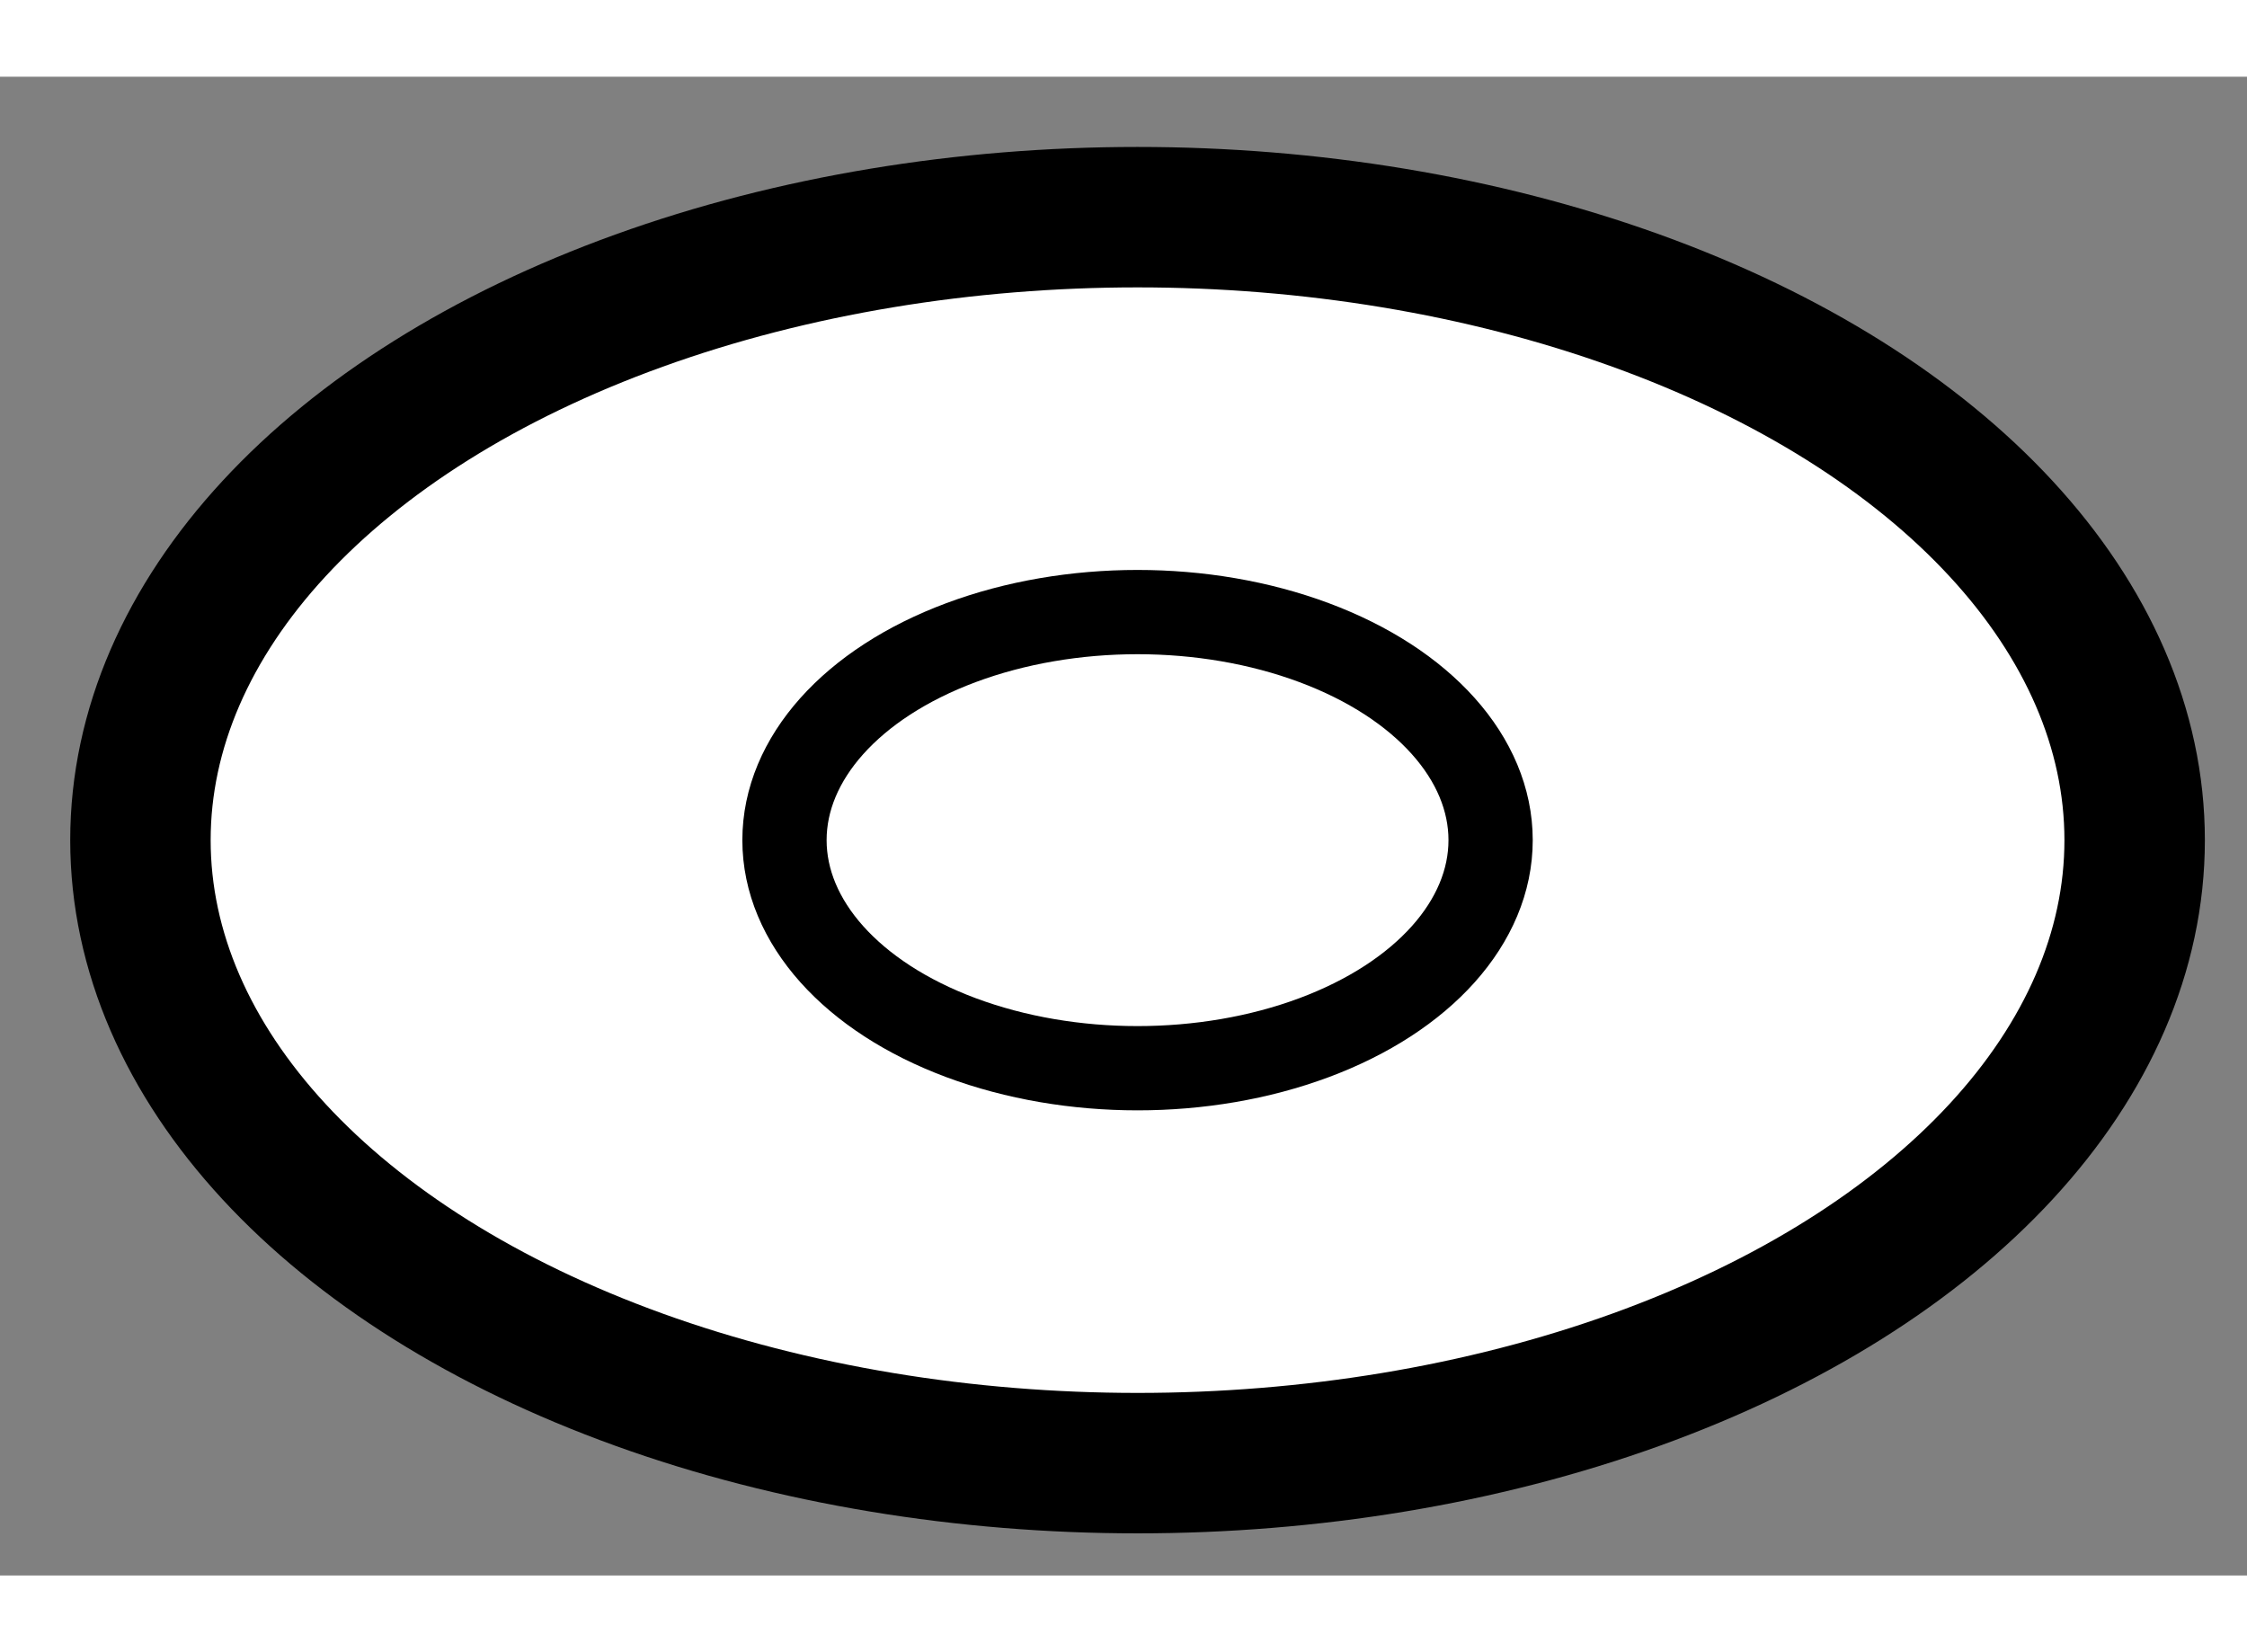
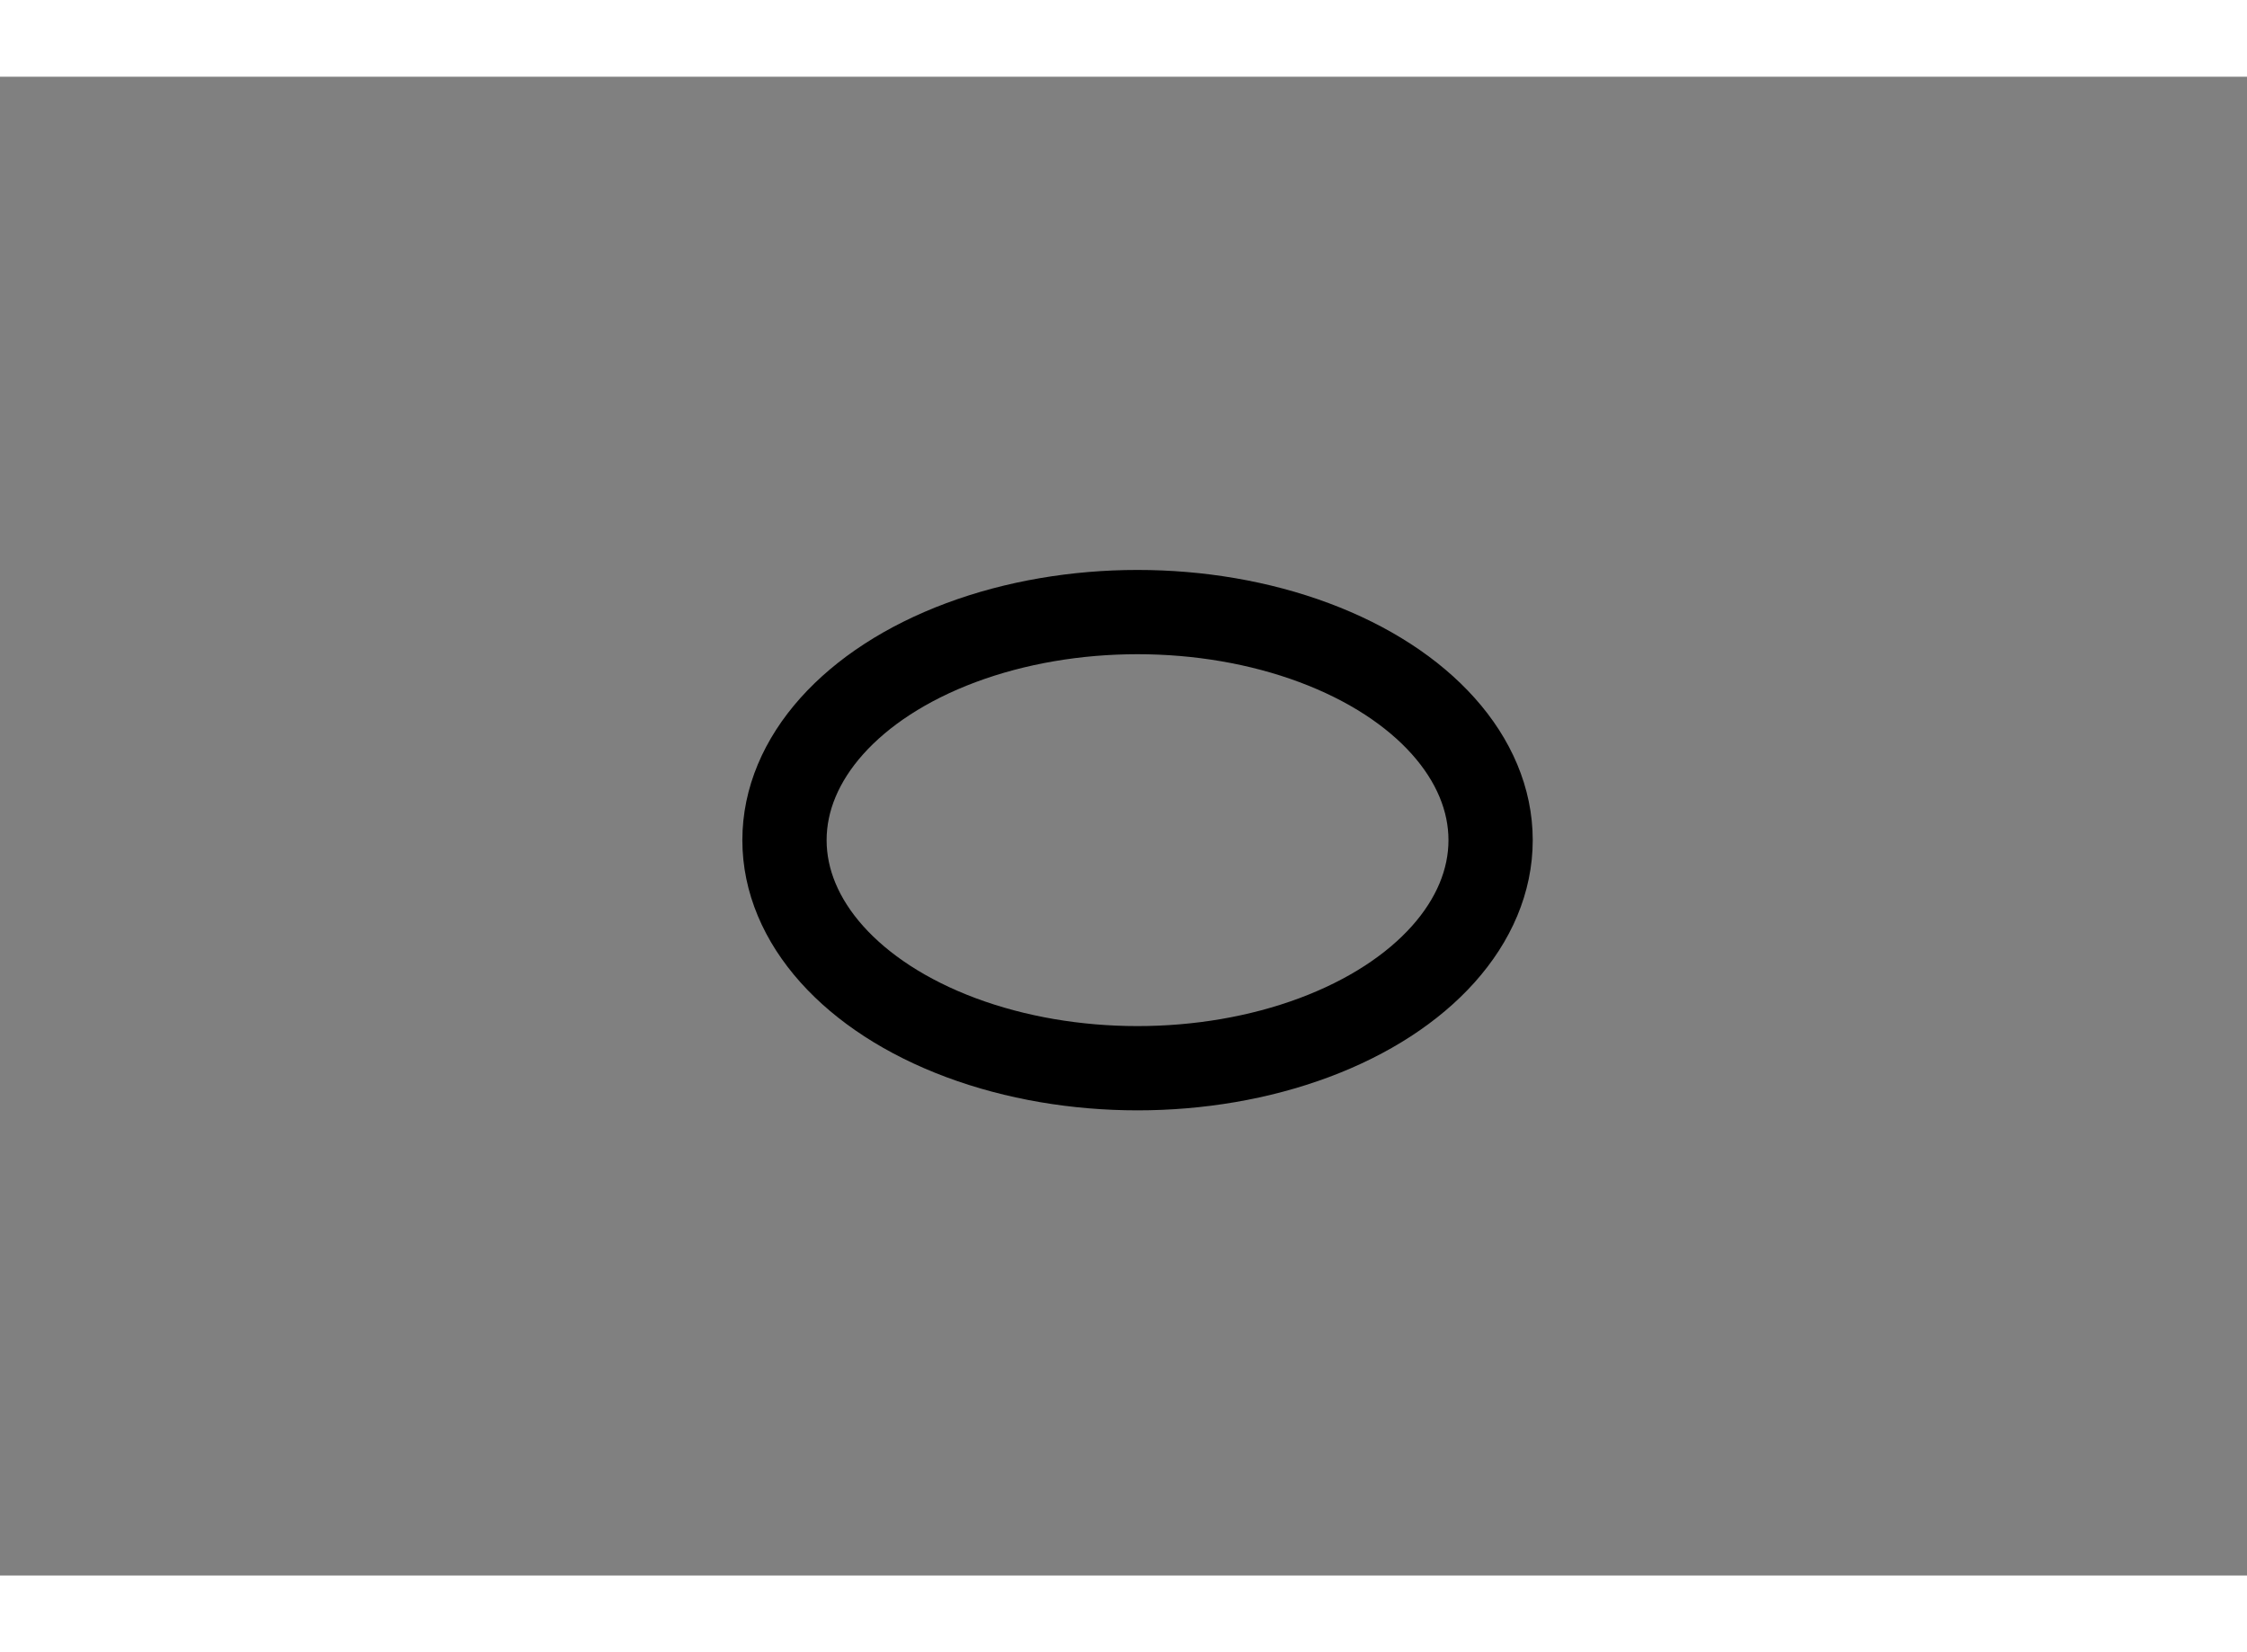
<svg xmlns="http://www.w3.org/2000/svg" version="1.1" x="0px" y="0px" width="244.8px" height="180px" viewBox="141.799 151.77 8 5.336" enable-background="new 0 0 244.8 180" xml:space="preserve">
  <rect x="141.799" y="151.77" width="8" height="5.336" fill="#808080" stroke="none" />
  <g>
-     <ellipse fill="#FFFFFF" stroke="#000000" stroke-width="0.5" cx="145.849" cy="154.488" rx="3.55" ry="2.218" />
    <ellipse fill="none" stroke="#000000" stroke-width="0.3" cx="145.849" cy="154.488" rx="1.257" ry="0.812" />
  </g>
</svg>